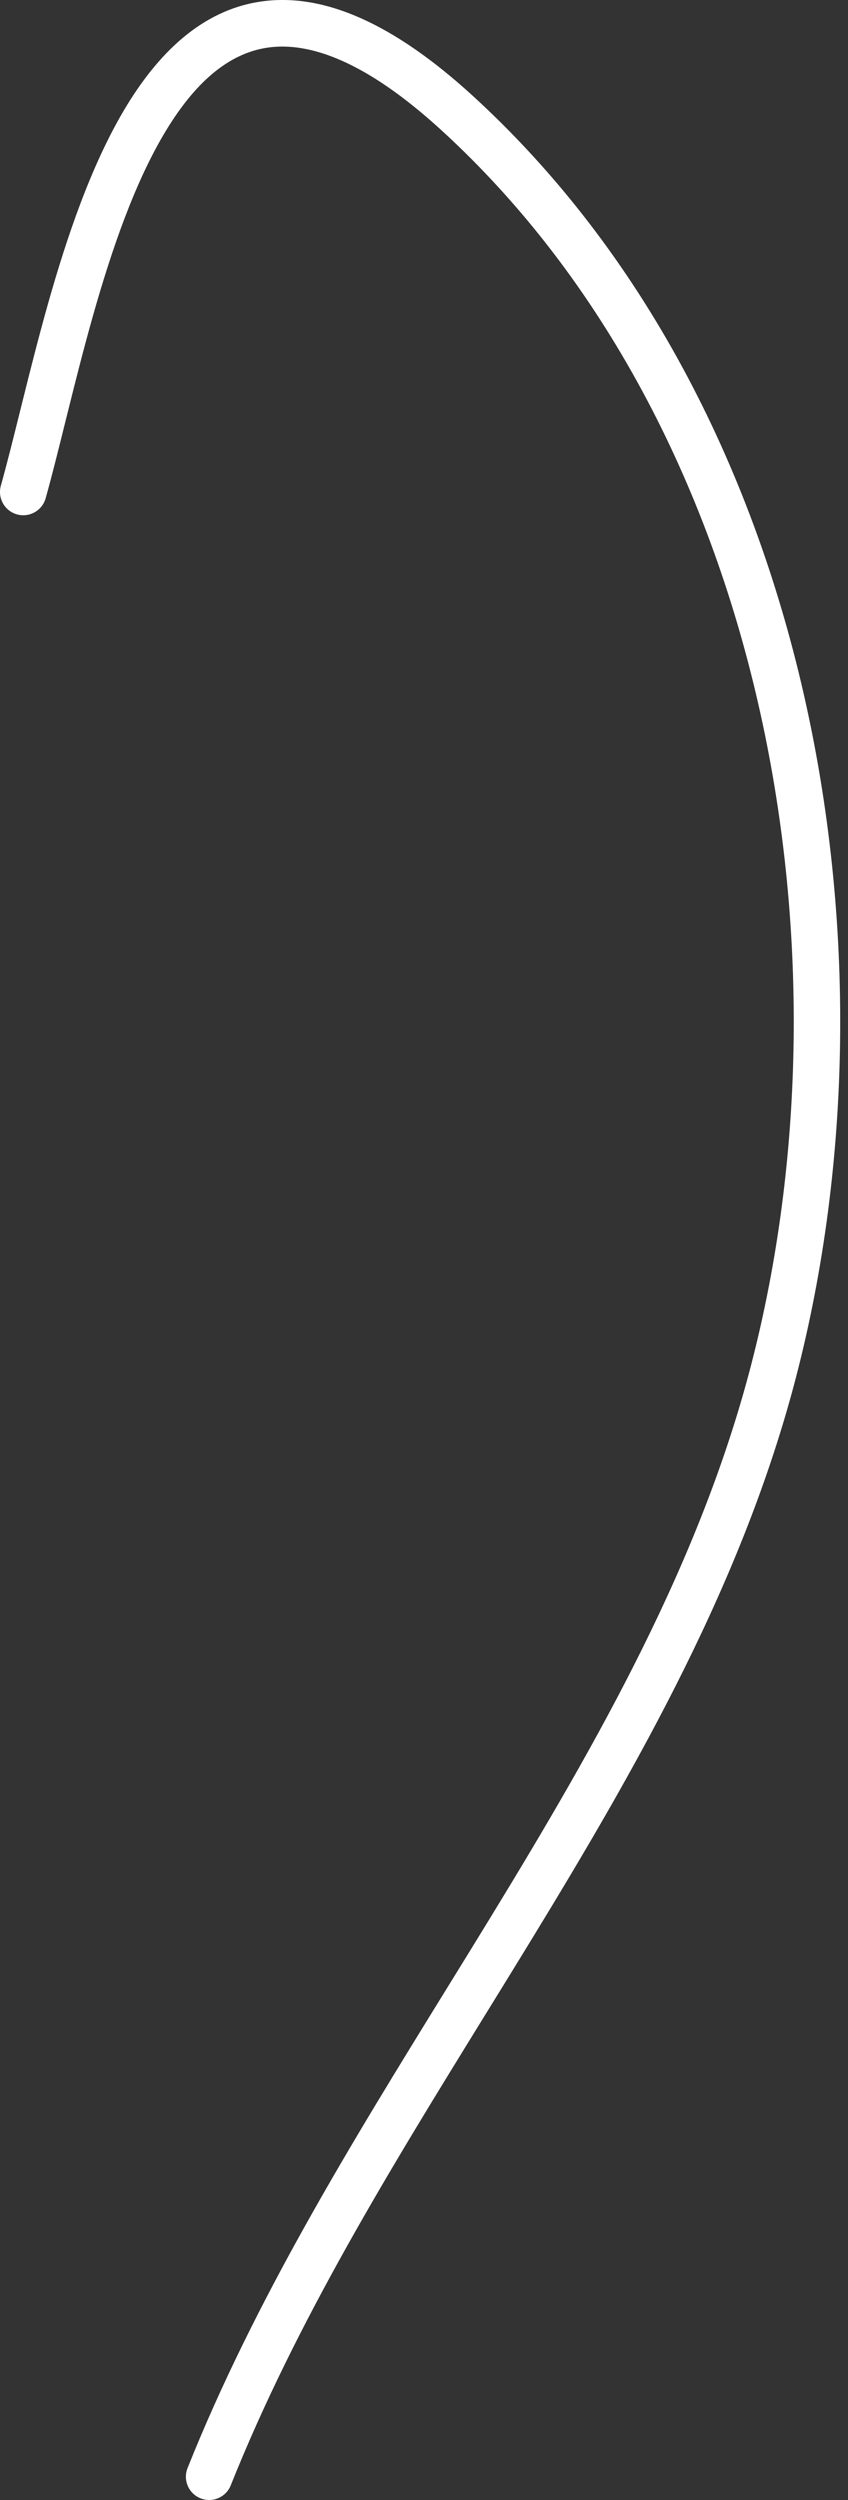
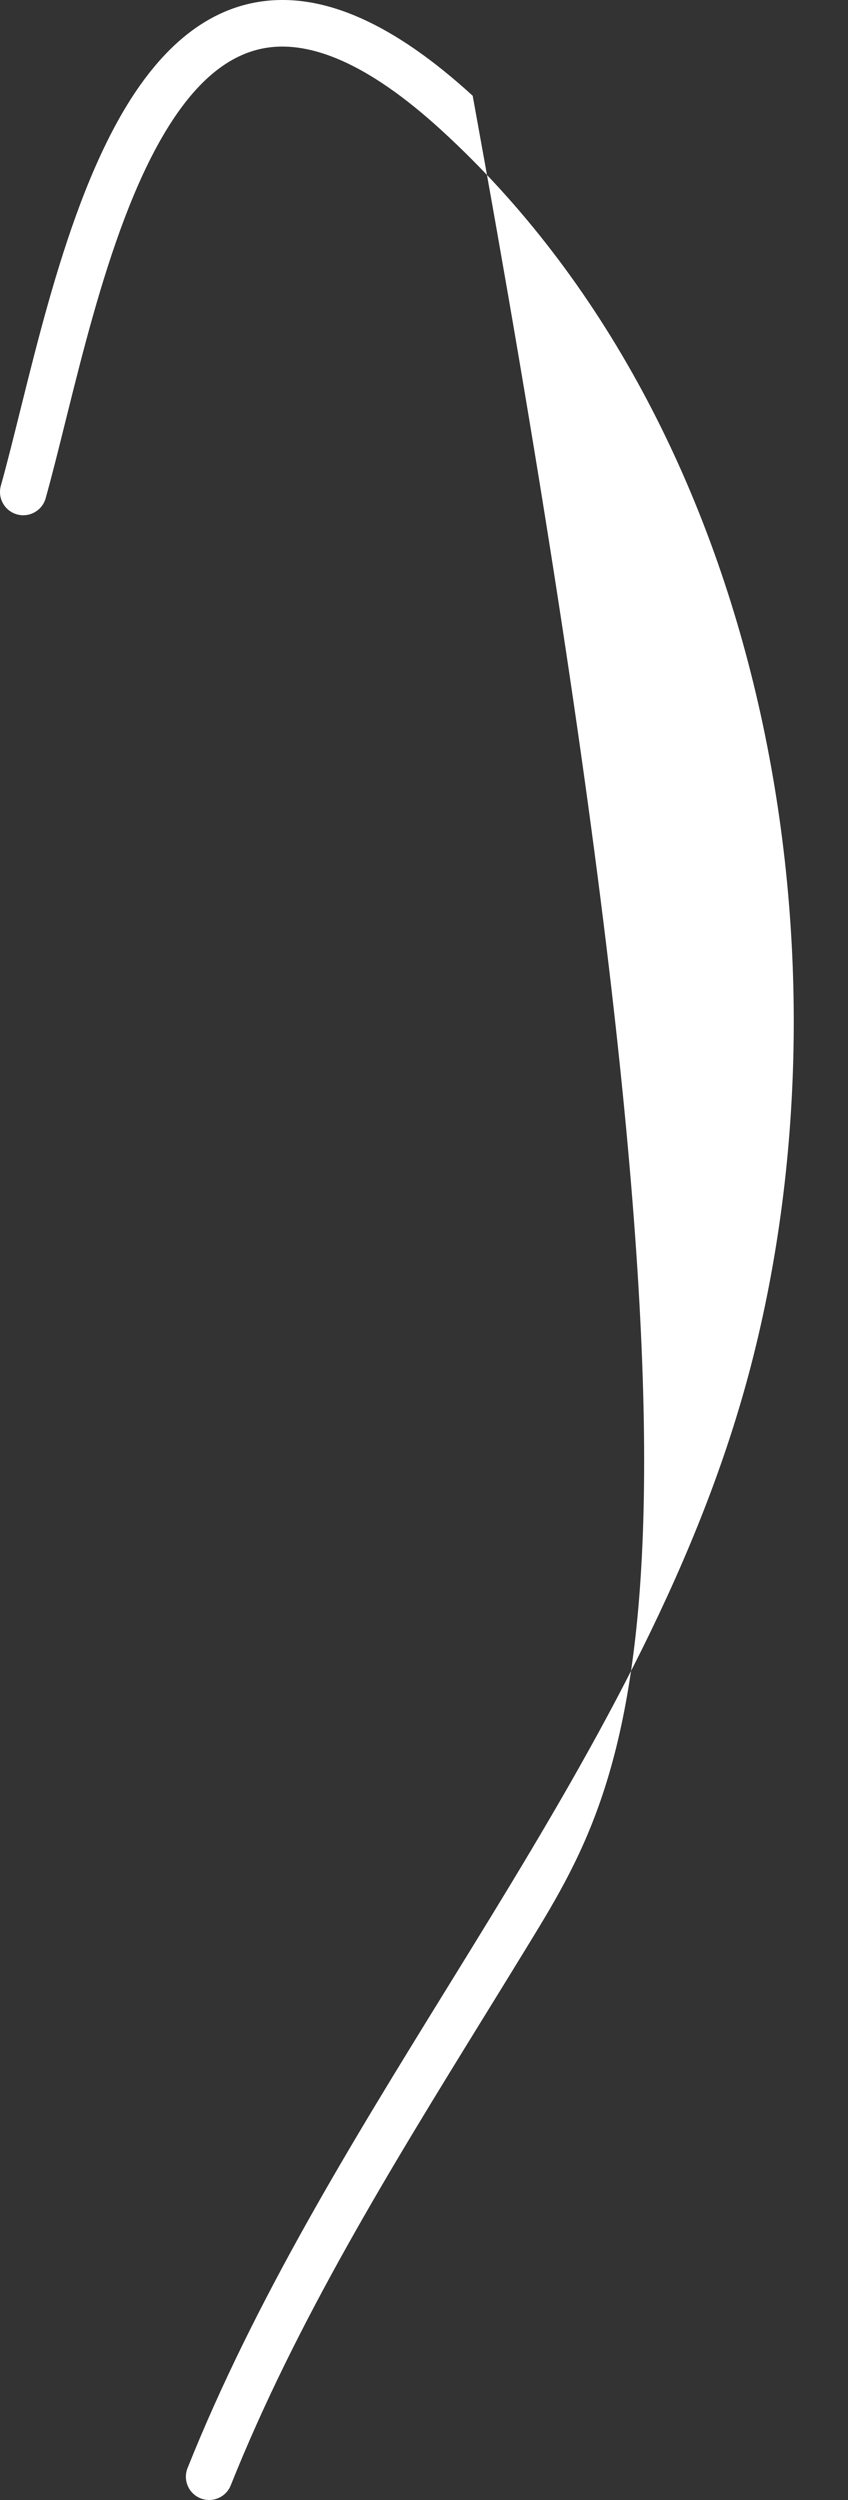
<svg xmlns="http://www.w3.org/2000/svg" width="73" height="215" viewBox="0 0 73 215" fill="none">
  <rect x="0" y="0" width="73" height="215" fill="#333333" stroke="none" />
-   <path fill-rule="evenodd" clip-rule="evenodd" d="M5.611 36.331C5.025 38.687 4.472 40.913 3.93 42.849C3.633 43.913 2.528 44.535 1.463 44.238C0.399 43.94 -0.223 42.835 0.074 41.771C0.599 39.894 1.138 37.728 1.727 35.359C1.795 35.088 1.863 34.815 1.932 34.539C2.598 31.863 3.327 28.972 4.152 26.056C5.795 20.255 7.861 14.212 10.696 9.439C13.513 4.697 17.332 0.812 22.62 0.111C27.88 -0.586 33.839 1.974 40.691 8.235C70.029 35.045 78.032 81.766 68.541 118.377C63.983 135.954 54.995 151.691 45.614 167.028C44.342 169.108 43.064 171.18 41.787 173.247C33.604 186.505 25.515 199.611 19.863 213.74C19.453 214.767 18.287 215.266 17.261 214.855C16.234 214.445 15.735 213.28 16.146 212.253C21.936 197.776 30.229 184.346 38.4 171.11C39.673 169.05 40.942 166.994 42.199 164.939C51.572 149.614 60.271 134.321 64.665 117.372C73.889 81.793 65.957 36.747 37.99 11.191C31.458 5.222 26.652 3.616 23.146 4.08C19.666 4.541 16.715 7.145 14.138 11.484C11.579 15.791 9.626 21.421 8.005 27.147C7.198 29.996 6.483 32.832 5.817 35.507C5.748 35.783 5.679 36.058 5.611 36.331Z" fill="white" />
+   <path fill-rule="evenodd" clip-rule="evenodd" d="M5.611 36.331C5.025 38.687 4.472 40.913 3.93 42.849C3.633 43.913 2.528 44.535 1.463 44.238C0.399 43.94 -0.223 42.835 0.074 41.771C0.599 39.894 1.138 37.728 1.727 35.359C1.795 35.088 1.863 34.815 1.932 34.539C2.598 31.863 3.327 28.972 4.152 26.056C5.795 20.255 7.861 14.212 10.696 9.439C13.513 4.697 17.332 0.812 22.62 0.111C27.88 -0.586 33.839 1.974 40.691 8.235C63.983 135.954 54.995 151.691 45.614 167.028C44.342 169.108 43.064 171.18 41.787 173.247C33.604 186.505 25.515 199.611 19.863 213.74C19.453 214.767 18.287 215.266 17.261 214.855C16.234 214.445 15.735 213.28 16.146 212.253C21.936 197.776 30.229 184.346 38.4 171.11C39.673 169.05 40.942 166.994 42.199 164.939C51.572 149.614 60.271 134.321 64.665 117.372C73.889 81.793 65.957 36.747 37.99 11.191C31.458 5.222 26.652 3.616 23.146 4.08C19.666 4.541 16.715 7.145 14.138 11.484C11.579 15.791 9.626 21.421 8.005 27.147C7.198 29.996 6.483 32.832 5.817 35.507C5.748 35.783 5.679 36.058 5.611 36.331Z" fill="white" />
</svg>